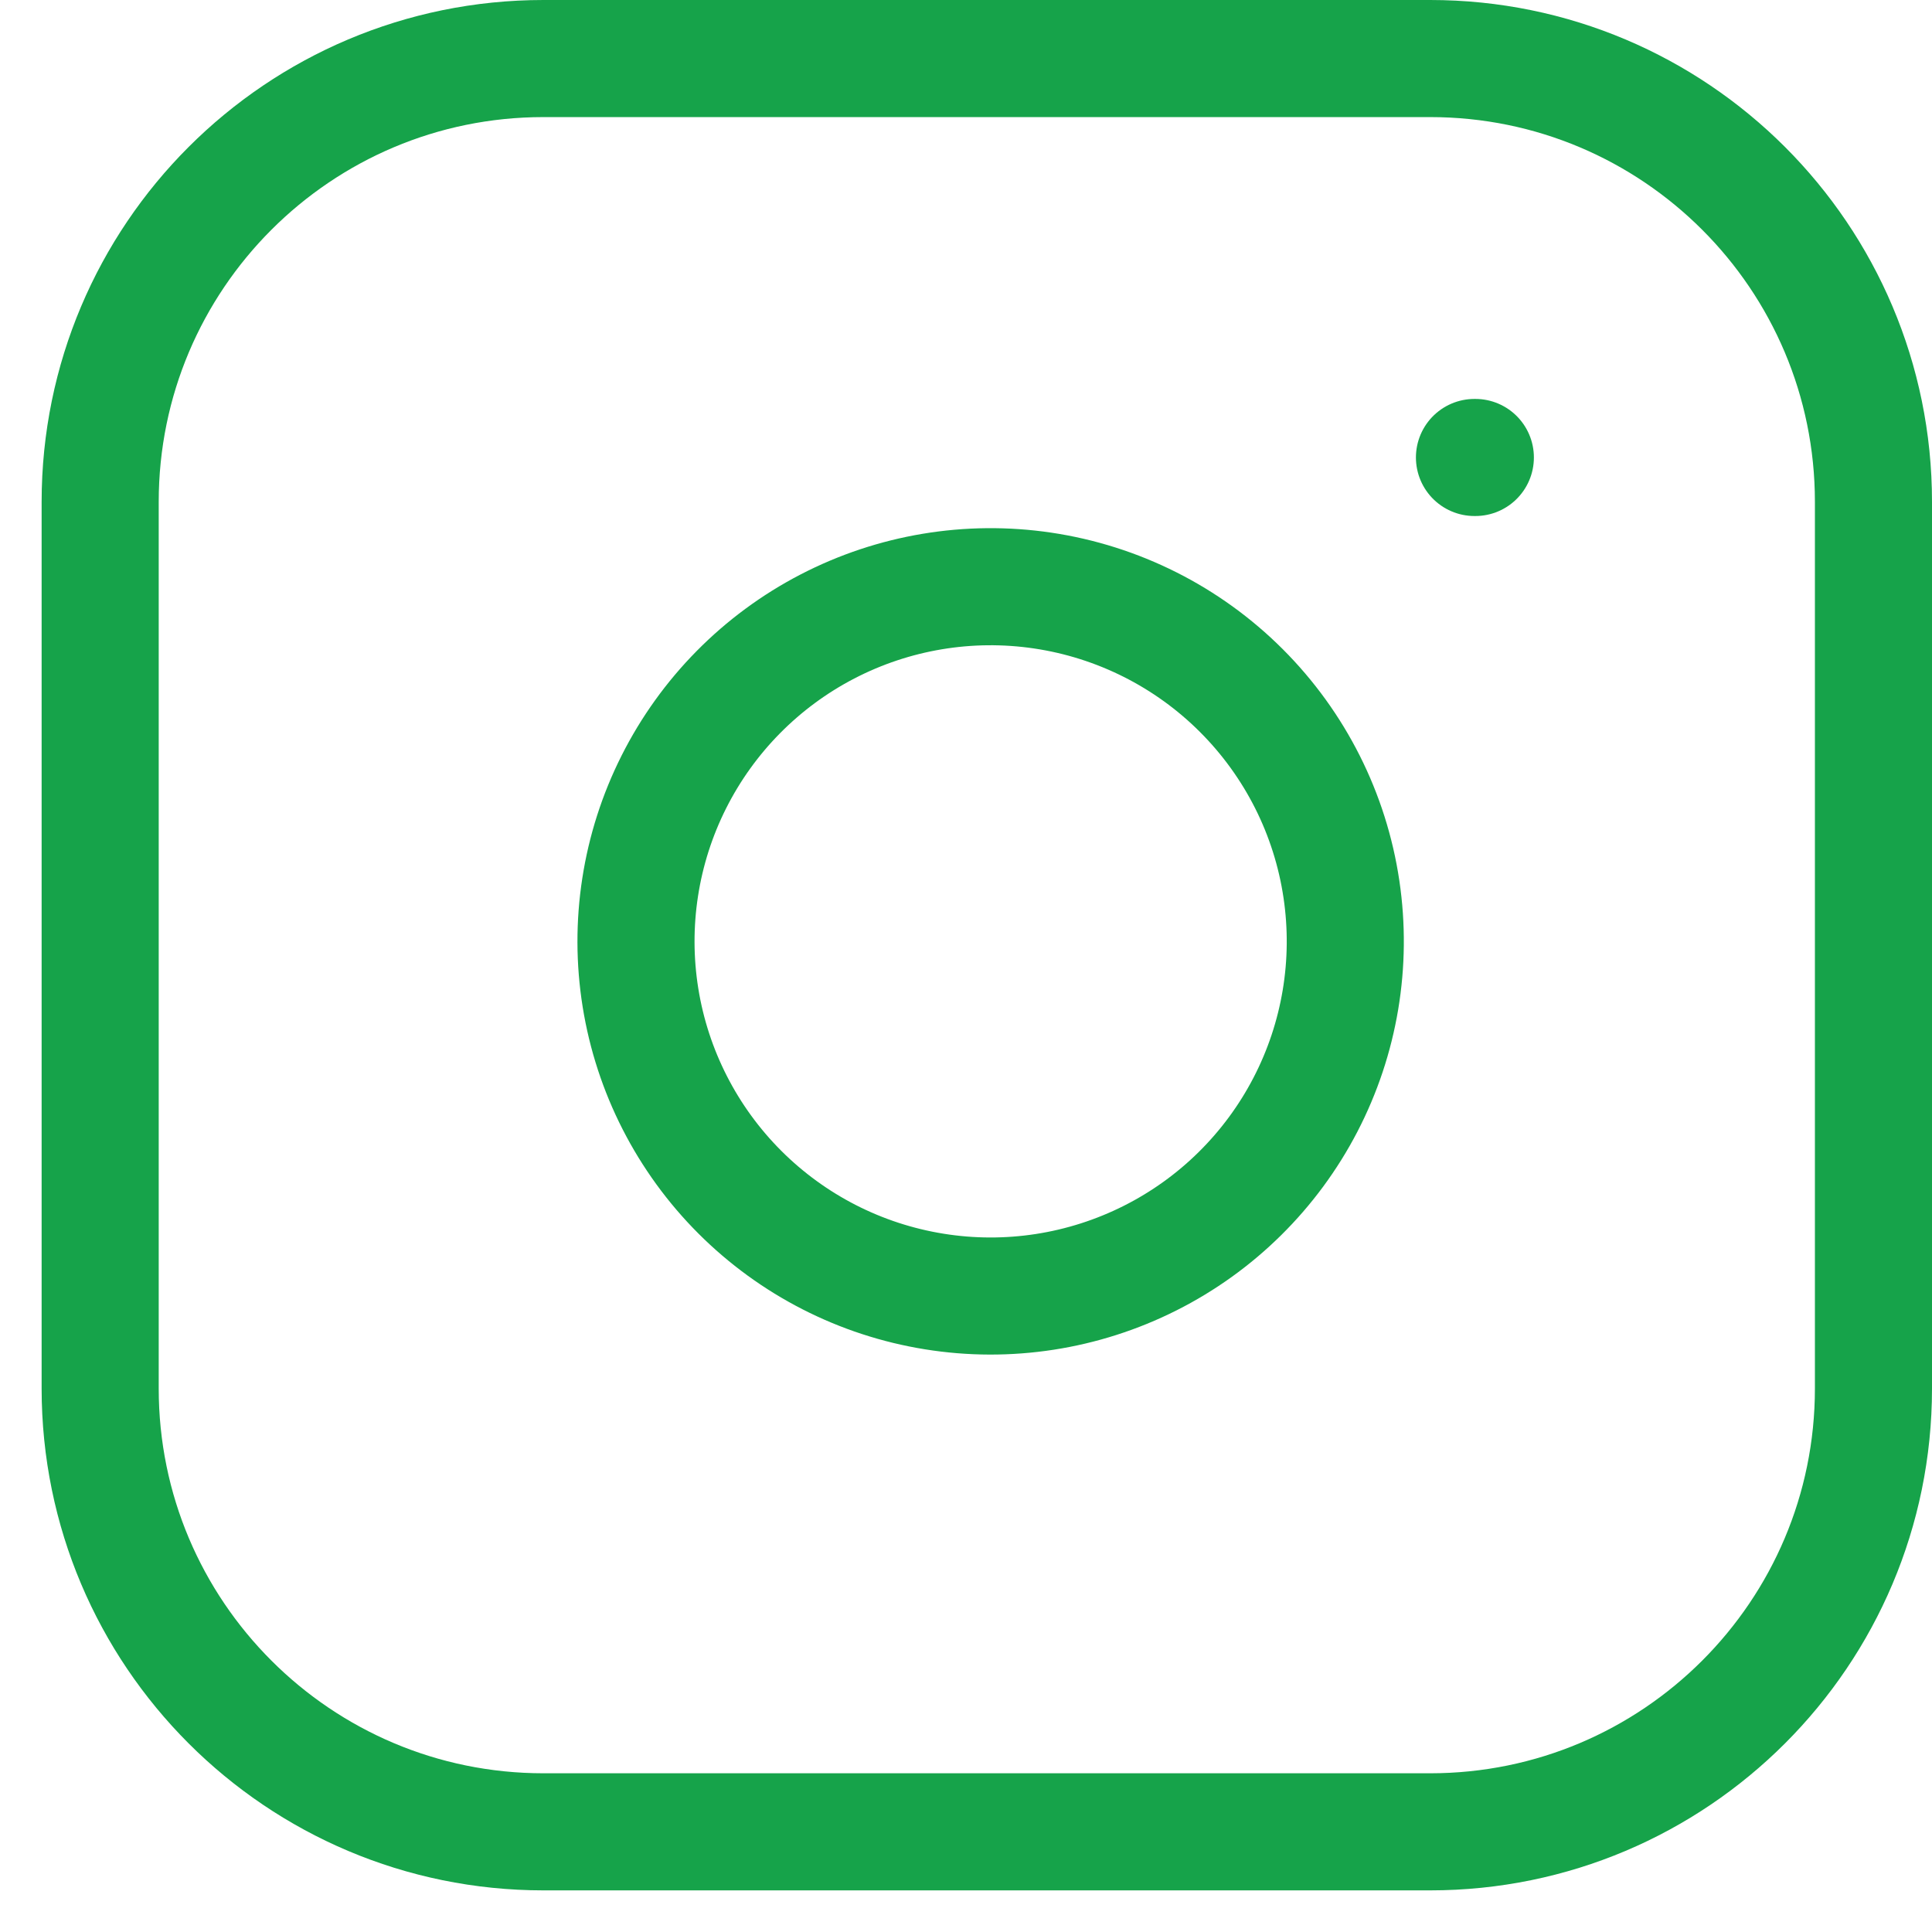
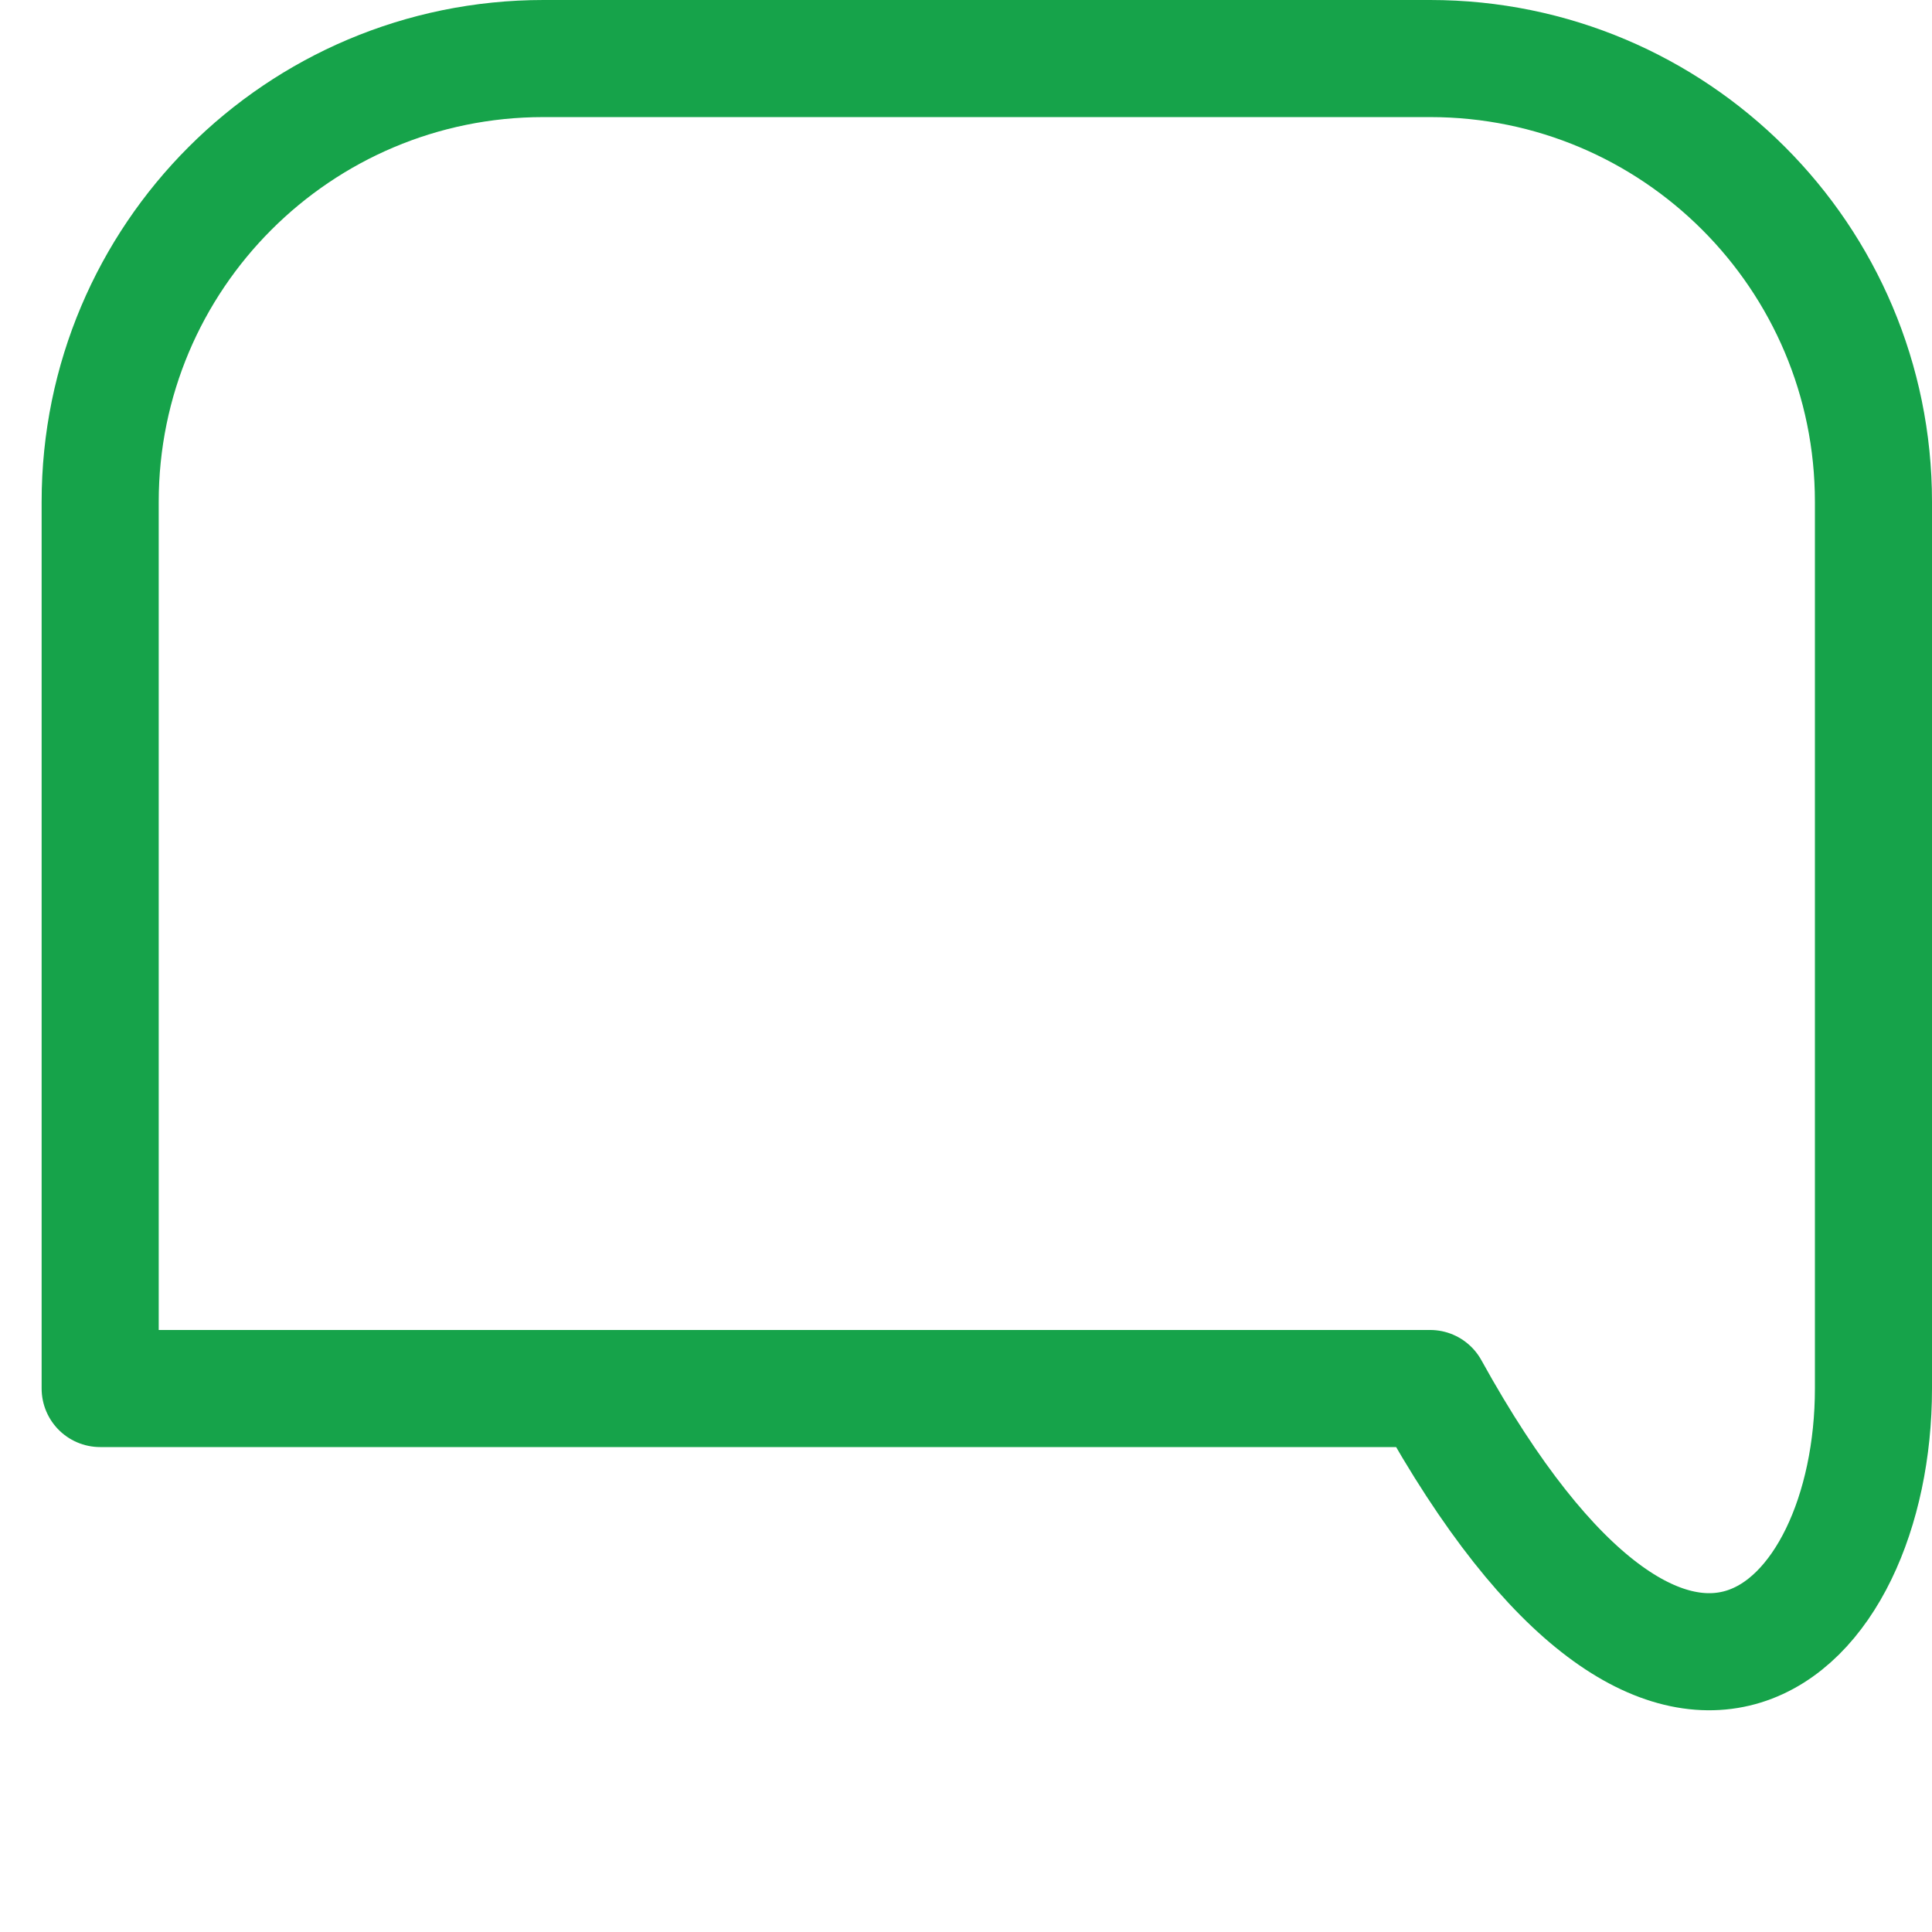
<svg xmlns="http://www.w3.org/2000/svg" width="33" height="33" viewBox="0 0 33 33" fill="none">
-   <path d="M24.428 1H9.283C5.101 1 1.711 4.39 1.711 8.572V23.717C1.711 27.899 5.101 31.289 9.283 31.289H24.428C28.61 31.289 32 27.899 32 23.717V8.572C32 4.39 28.61 1 24.428 1Z" stroke="#16A34A" stroke-width="2" stroke-linecap="round" stroke-linejoin="round" />
-   <path d="M22.913 15.191C23.1 16.451 22.885 17.738 22.298 18.869C21.711 20 20.782 20.918 19.644 21.49C18.506 22.063 17.216 22.263 15.958 22.06C14.7 21.858 13.538 21.264 12.637 20.363C11.736 19.462 11.142 18.3 10.94 17.042C10.738 15.784 10.937 14.494 11.51 13.356C12.083 12.218 13 11.289 14.131 10.702C15.262 10.115 16.549 9.9 17.809 10.087C19.095 10.278 20.285 10.877 21.204 11.796C22.123 12.715 22.723 13.905 22.913 15.191Z" stroke="#16A34A" stroke-width="2" stroke-linecap="round" stroke-linejoin="round" />
-   <path d="M25.185 7.814H25.2" stroke="#16A34A" stroke-width="2" stroke-linecap="round" stroke-linejoin="round" />
+   <path d="M24.428 1H9.283C5.101 1 1.711 4.39 1.711 8.572V23.717H24.428C28.61 31.289 32 27.899 32 23.717V8.572C32 4.39 28.61 1 24.428 1Z" stroke="#16A34A" stroke-width="2" stroke-linecap="round" stroke-linejoin="round" />
</svg>